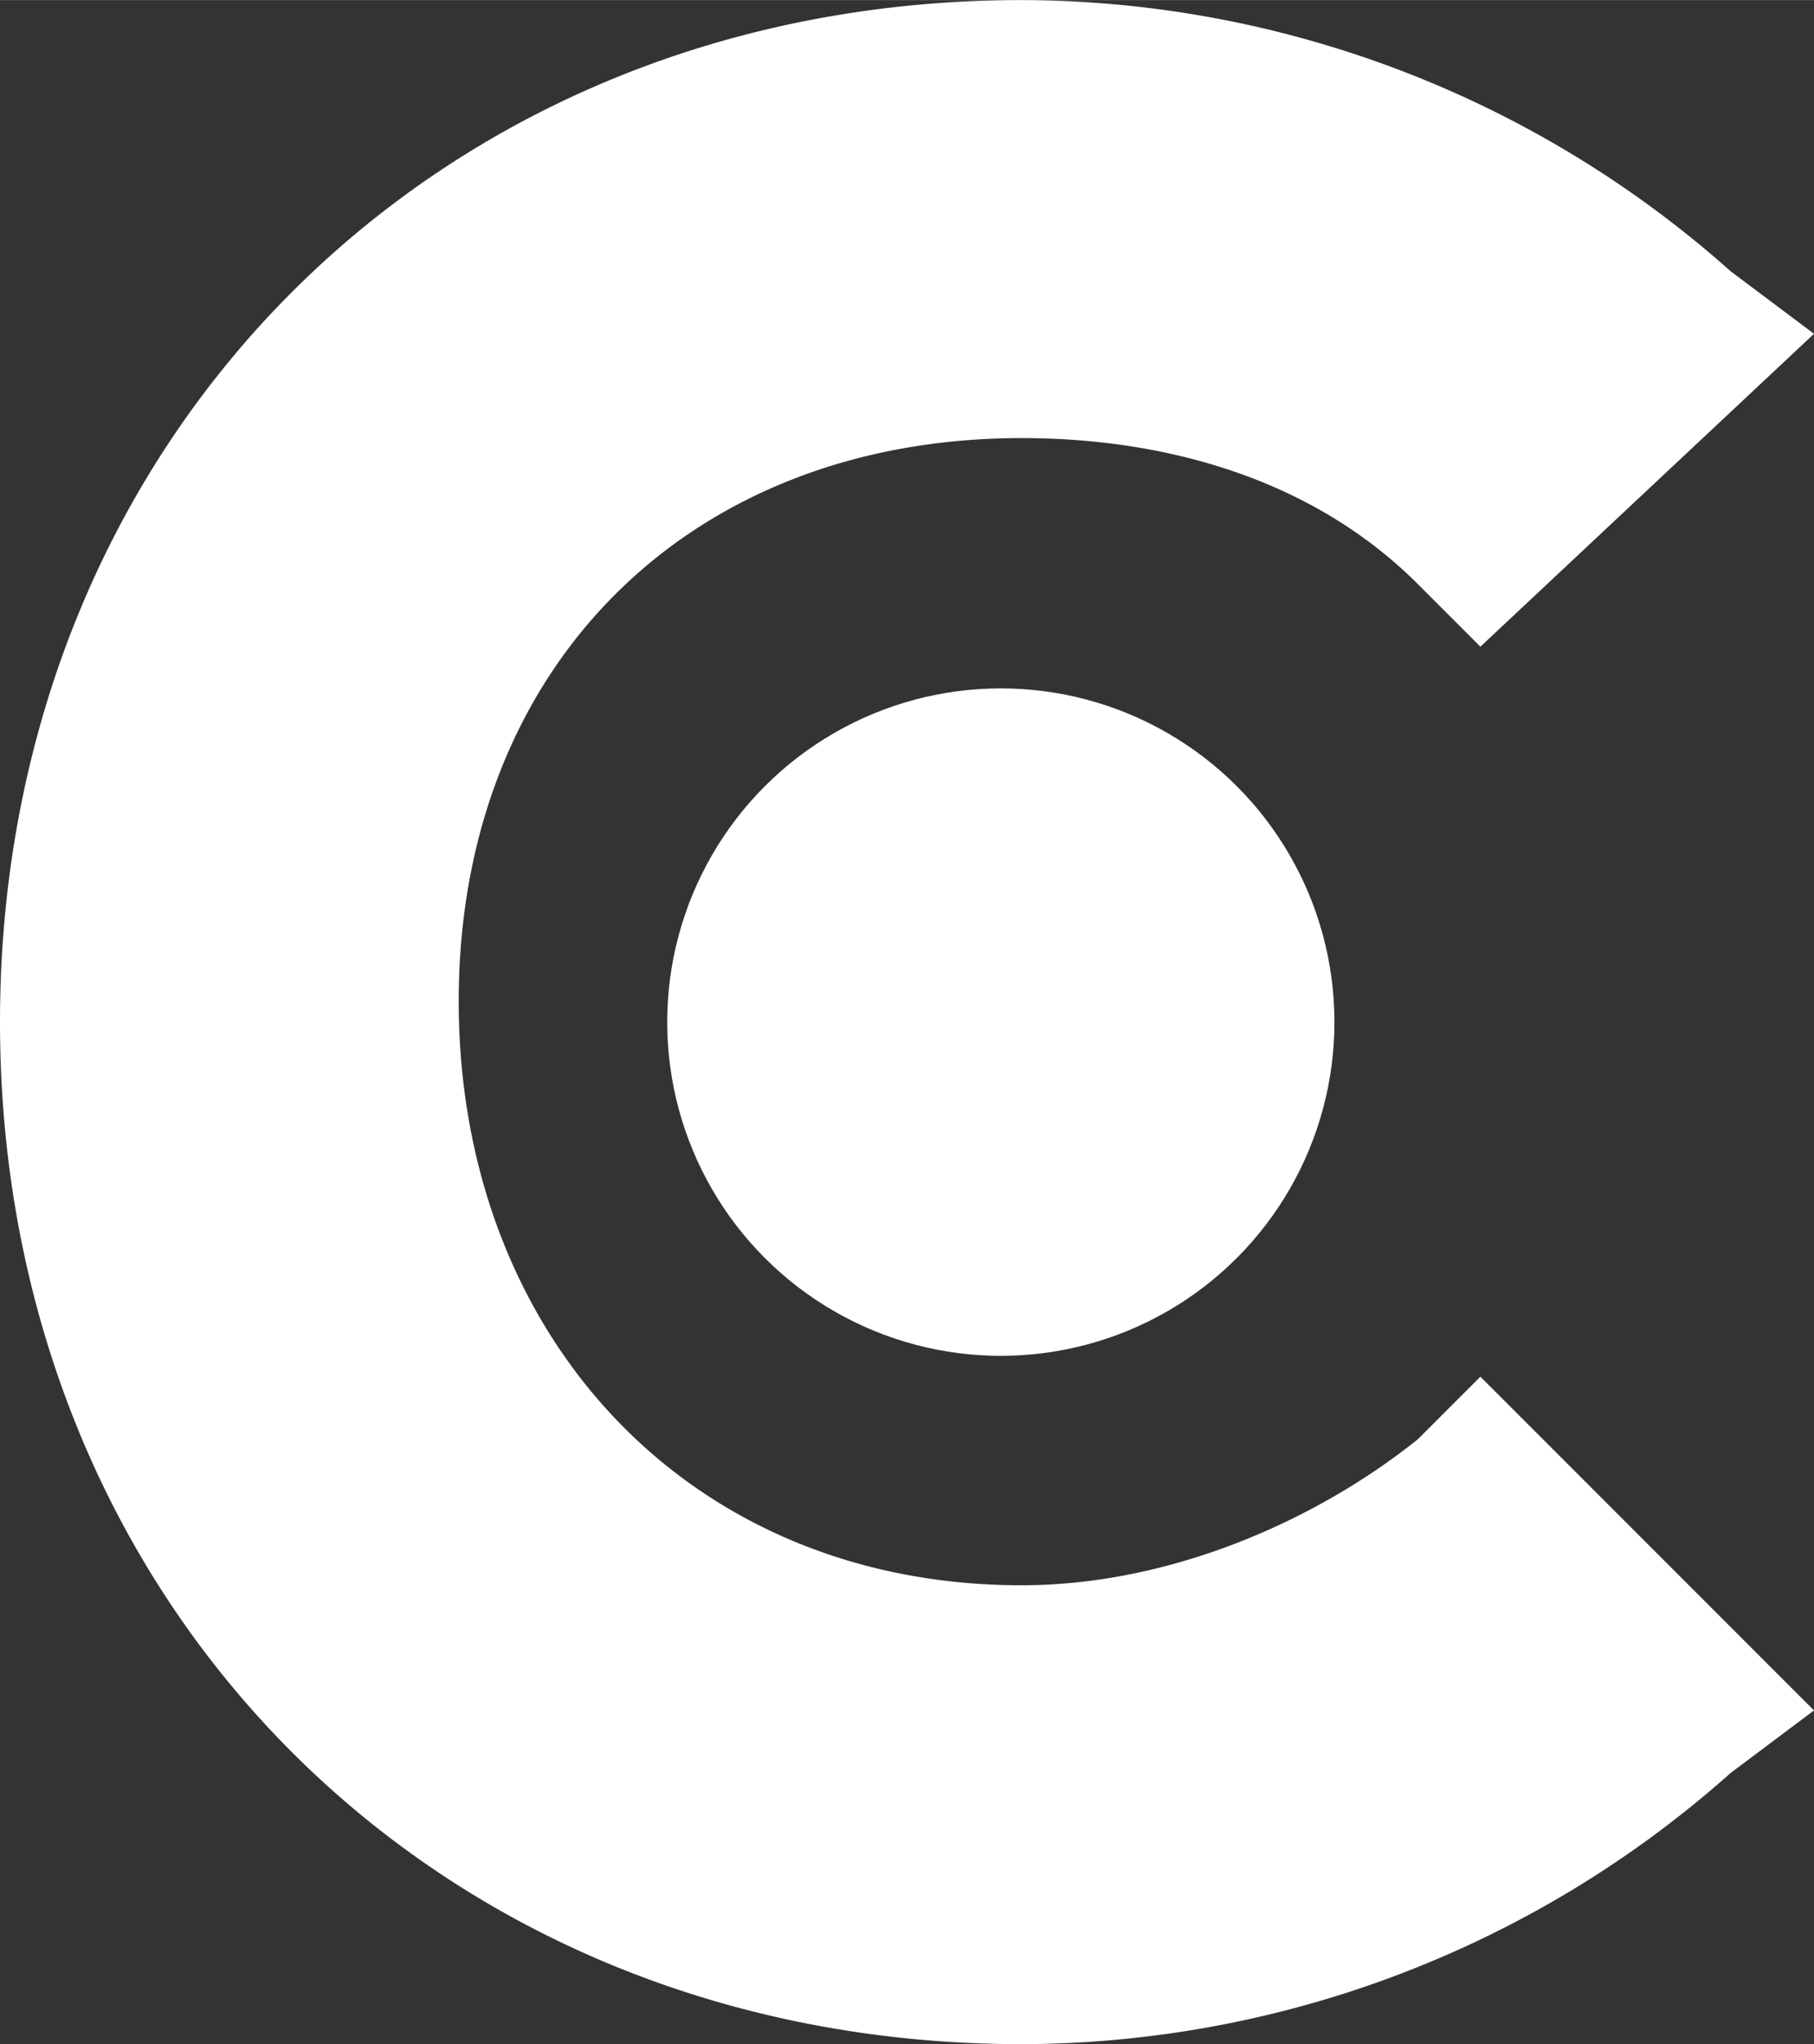
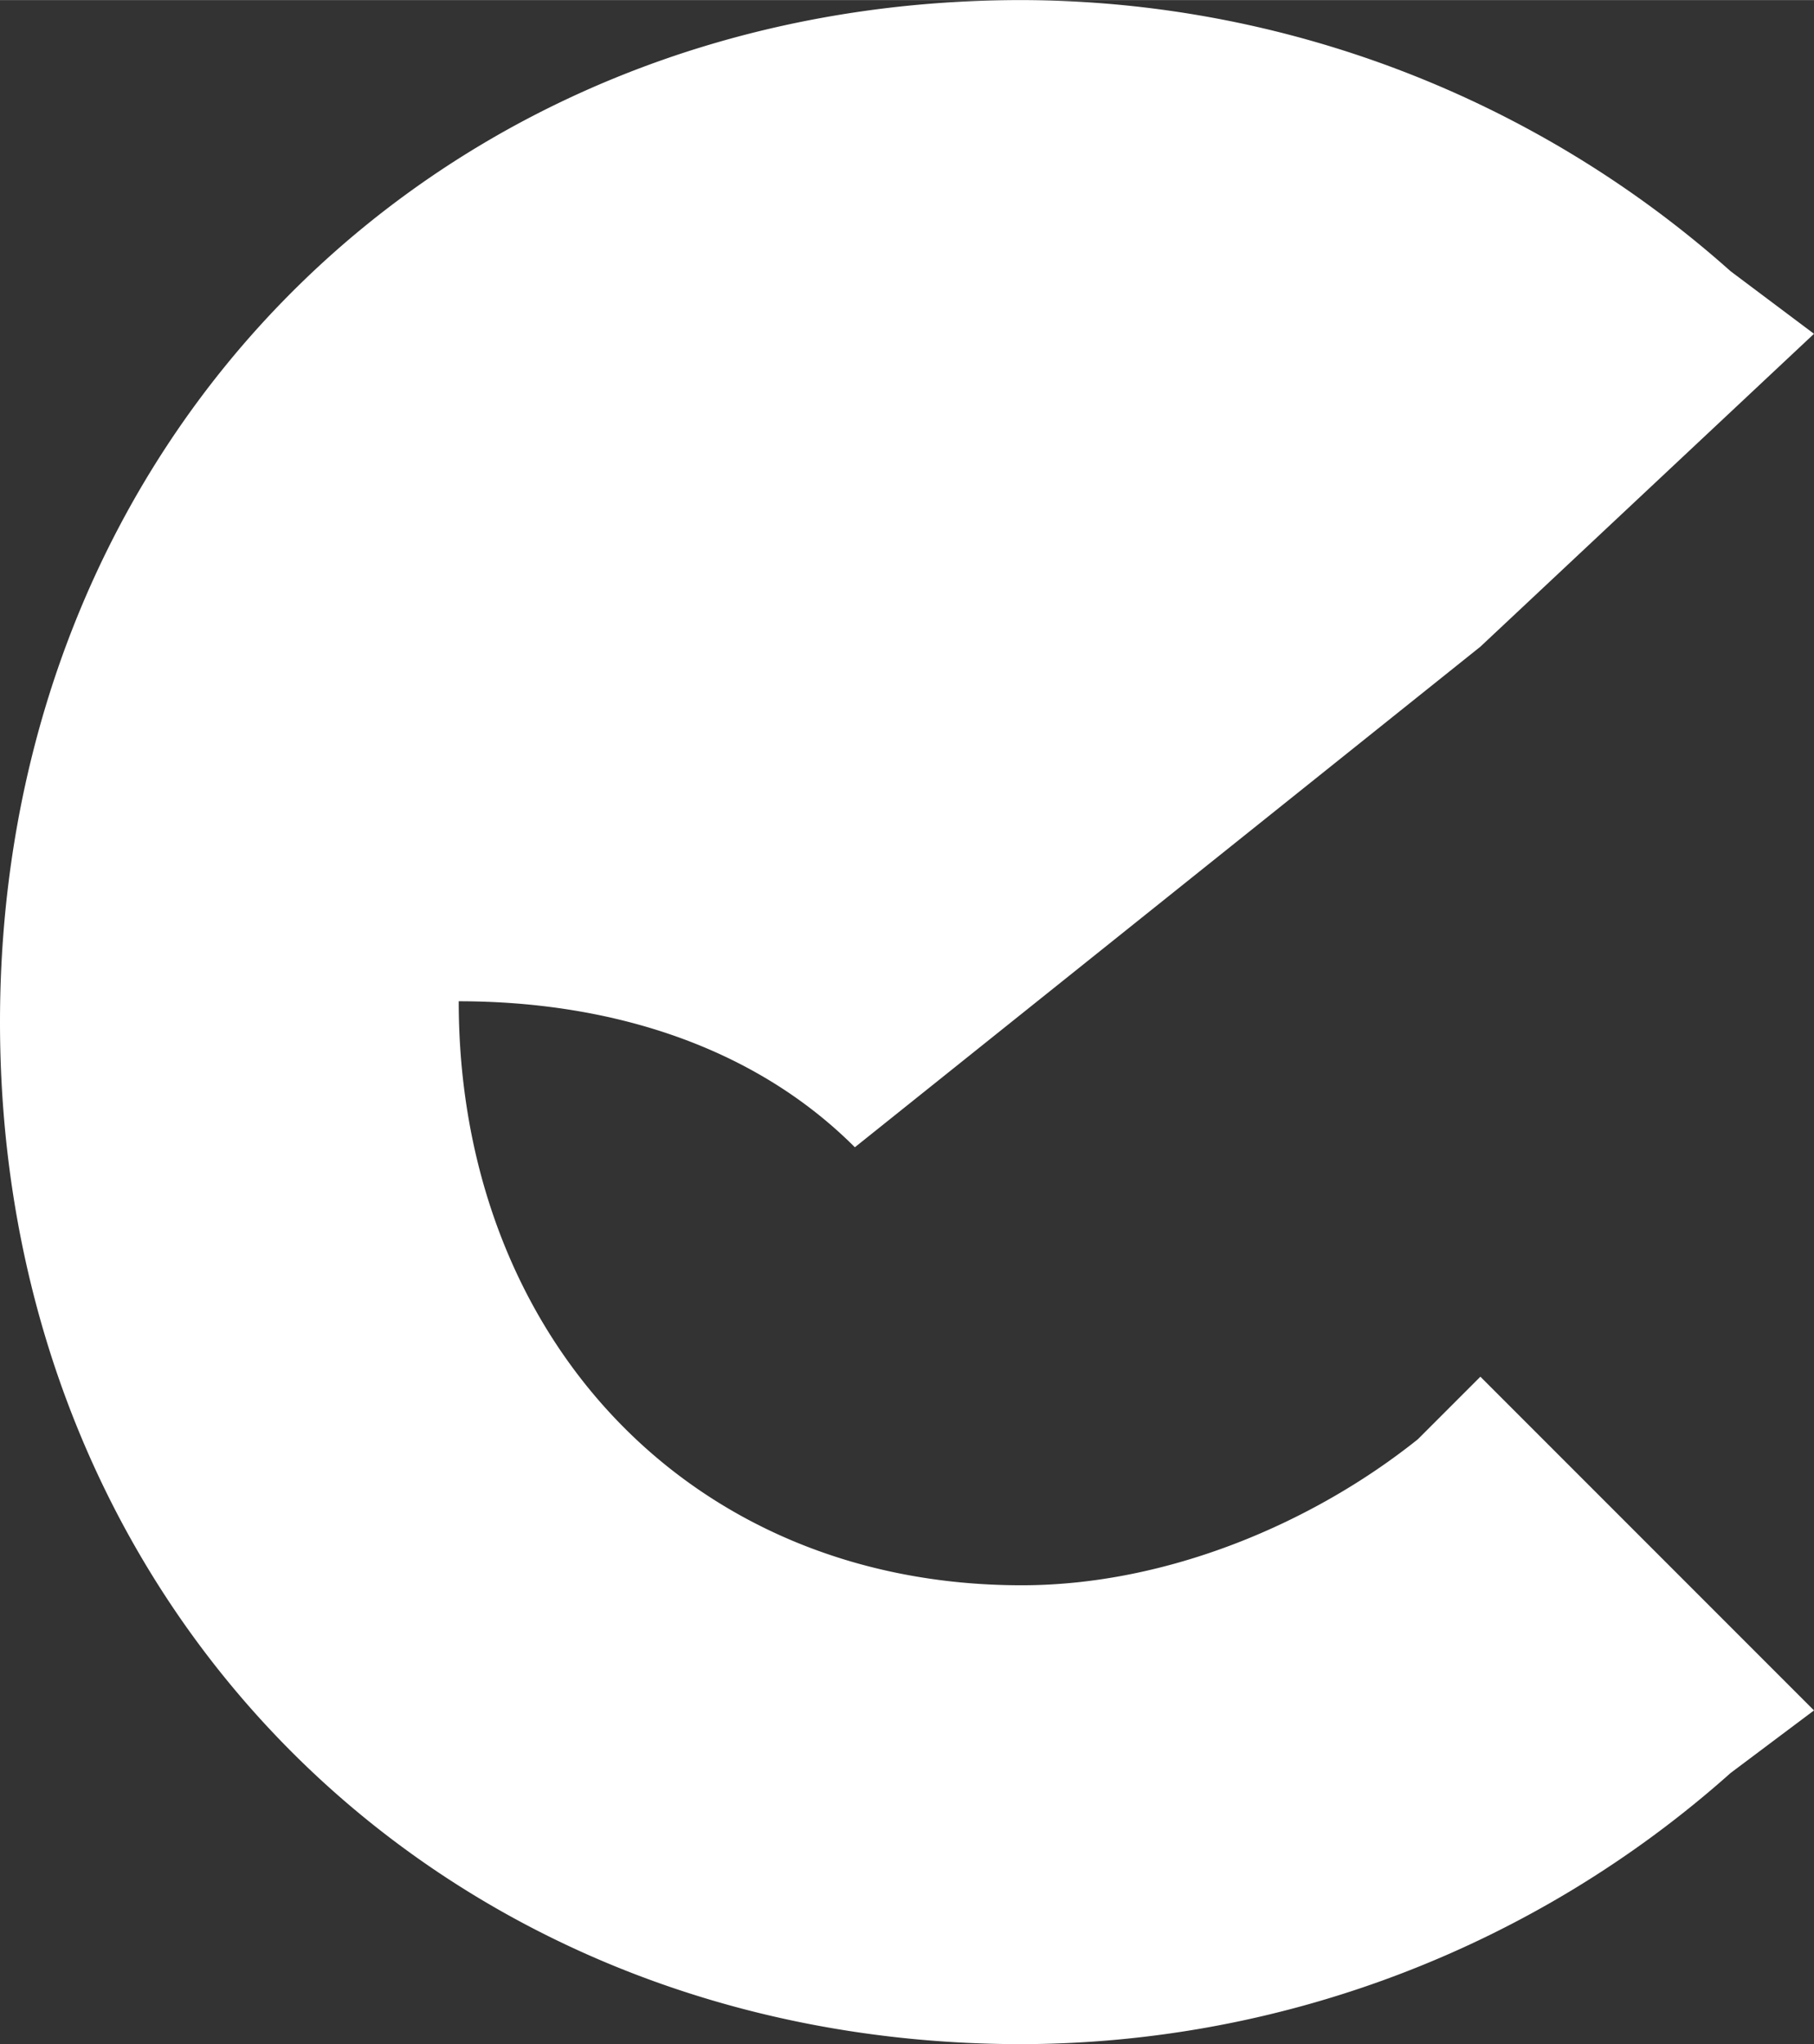
<svg xmlns="http://www.w3.org/2000/svg" id="layer" width="36.83mm" height="41.49mm" viewBox="0 0 104.4 117.6">
  <rect x="0" y="0" width="104.4" height="117.6" fill="#333333" stroke="none" />
  <defs>
    <style>.cls-1{fill:#fff;}</style>
  </defs>
  <title>clutch-co-vector-logo2</title>
-   <path class="cls-1" d="M95.4,92.9c-6,4.8-14.4,8.4-22.8,8.4-19.2,0-32.4-14.4-32.4-33.6S53.4,35.3,72.6,35.3c8.4,0,16.8,2.4,22.8,8.4L99,47.3l19.2-18-4.8-3.6A61.53,61.53,0,0,0,72.6,10.1C39,10.1,13.8,35.3,13.8,68.9S39,127.7,72.6,127.7a61.53,61.53,0,0,0,40.8-15.6l4.8-3.6L99,89.3Z" transform="translate(-13.8 -10.1)" />
-   <circle class="cls-1" cx="57.6" cy="58.8" r="19.2" />
+   <path class="cls-1" d="M95.4,92.9c-6,4.8-14.4,8.4-22.8,8.4-19.2,0-32.4-14.4-32.4-33.6c8.4,0,16.8,2.4,22.8,8.4L99,47.3l19.2-18-4.8-3.6A61.53,61.53,0,0,0,72.6,10.1C39,10.1,13.8,35.3,13.8,68.9S39,127.7,72.6,127.7a61.53,61.53,0,0,0,40.8-15.6l4.8-3.6L99,89.3Z" transform="translate(-13.8 -10.1)" />
</svg>